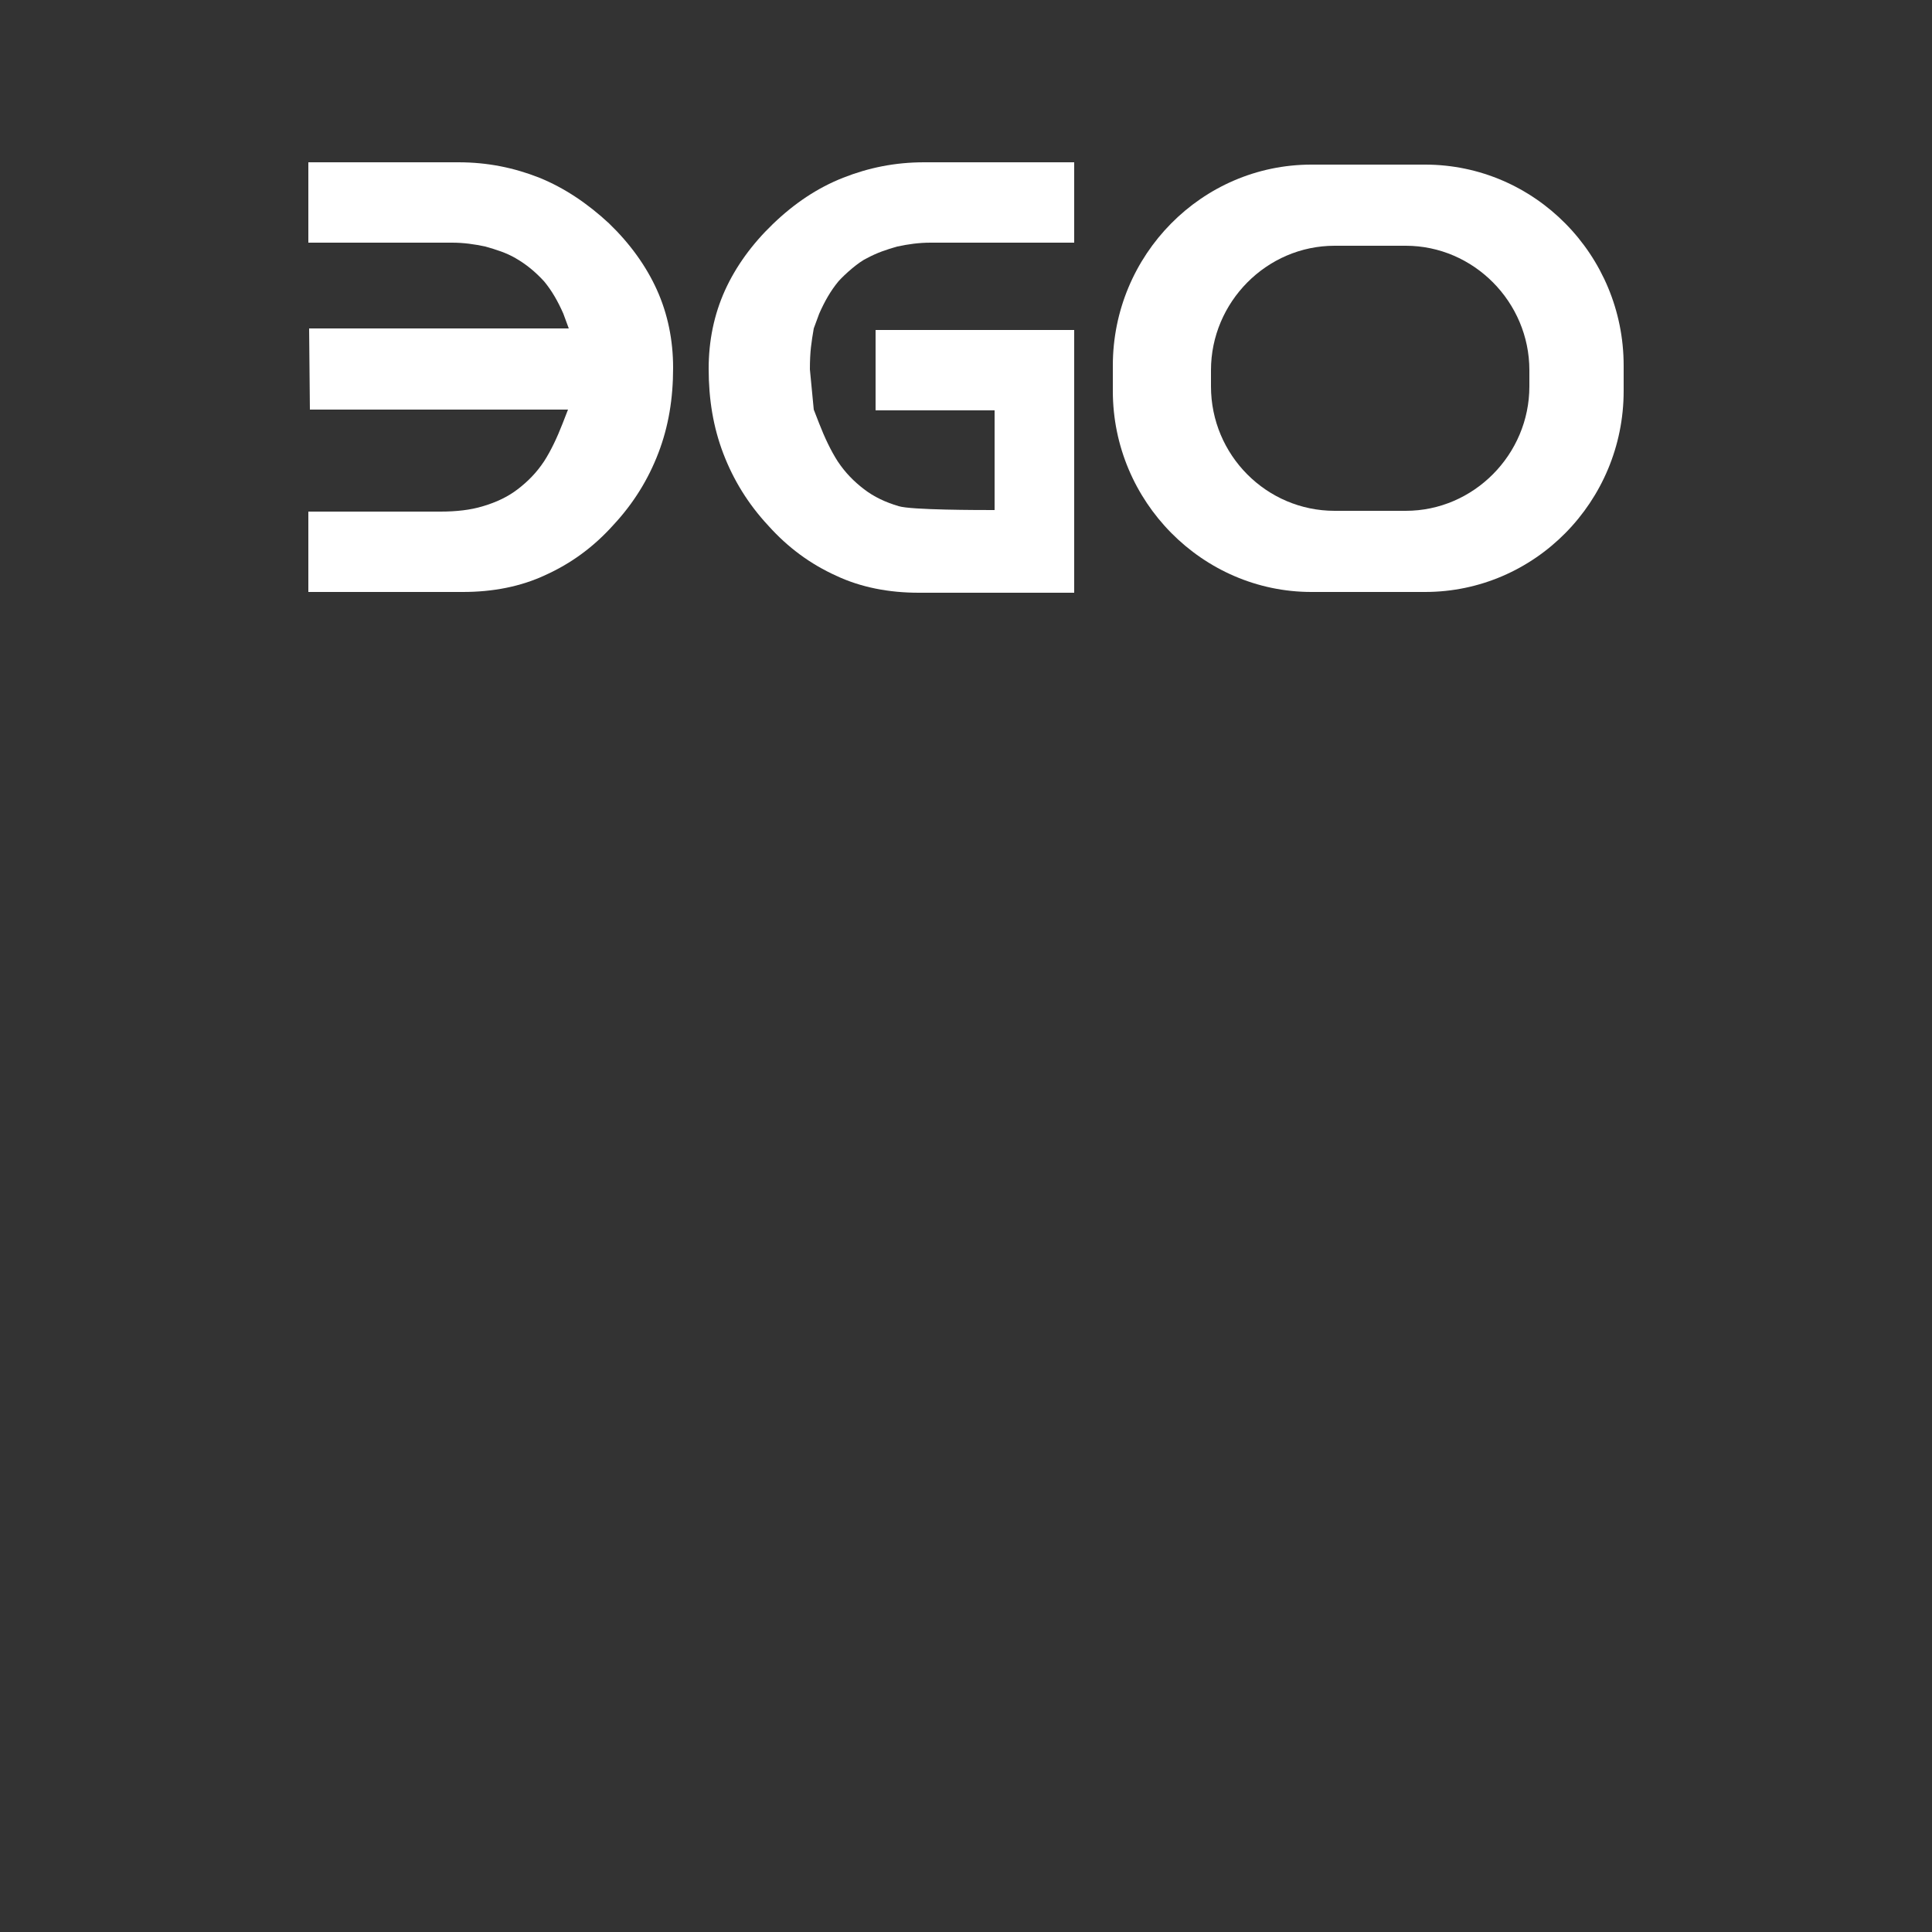
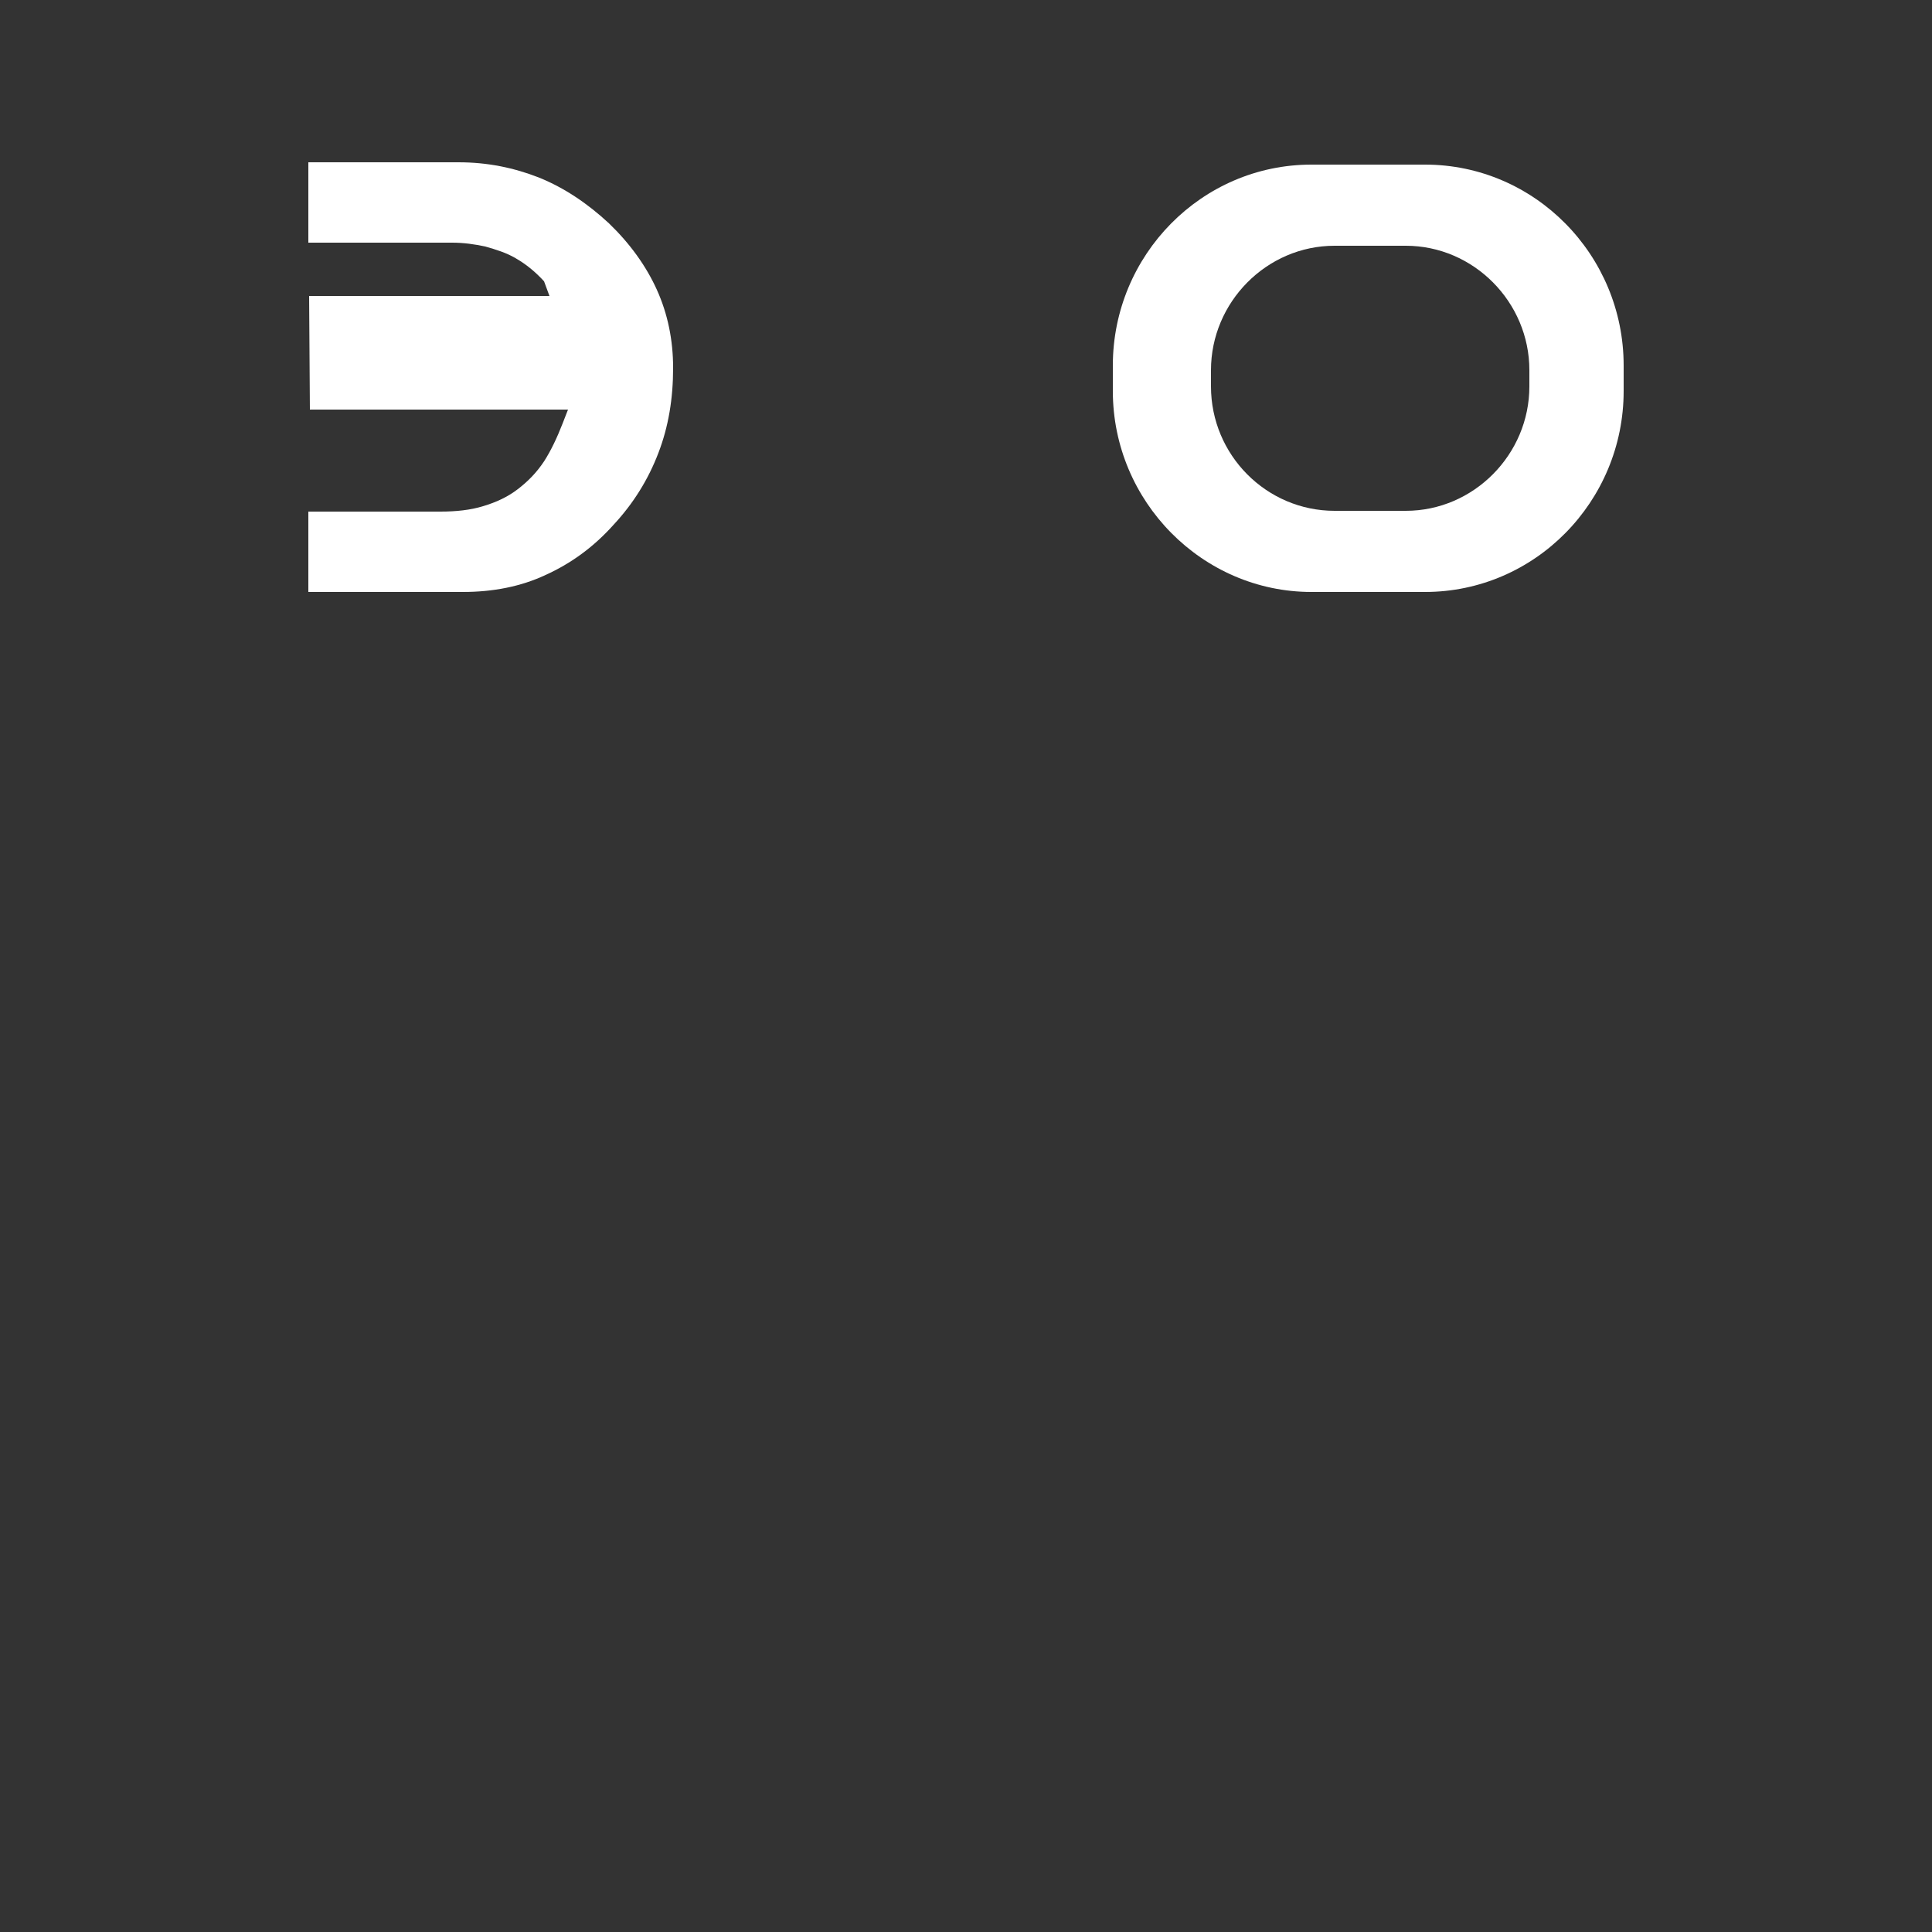
<svg xmlns="http://www.w3.org/2000/svg" id="Слой_1" x="0px" y="0px" viewBox="0 0 250 250" style="enable-background:new 0 0 250 250;" xml:space="preserve">
  <rect x="0" y="0" width="250" height="250" fill="#333333" stroke="none" />
  <style type="text/css"> .st0{fill:none;} .st1{fill:#FFFFFF;} .st2{fill-rule:evenodd;clip-rule:evenodd;fill:#FFFFFF;} </style>
  <g>
-     <circle class="st0" cx="125" cy="125" r="125" />
-   </g>
+     </g>
  <g>
    <g>
-       <path class="st1" d="M105.3,53l0.7,1.8c0.7,1.8,1.5,3.5,2.4,4.9c1,1.5,2.1,2.6,3.4,3.6c1.3,1,2.8,1.7,4.5,2.2 c1.6,0.5,10.4,0.5,12.4,0.5V53.1h-15.4V42.7H139v34h-20.1c-3.9,0-7.5-0.7-10.7-2.2c-3.3-1.5-6.2-3.6-8.8-6.5 c-2.6-2.8-4.5-5.9-5.8-9.3c-1.3-3.4-1.9-7-1.9-11c0-3.6,0.7-7,2.1-10.1c1.4-3.1,3.5-6,6.2-8.6c2.8-2.7,5.8-4.7,9.1-6 c3.3-1.3,6.7-2,10.5-2H139v10.4h-18.6c-1.5,0-2.9,0.2-4.3,0.5c-1.4,0.4-2.6,0.8-3.9,1.5c-1.1,0.5-2.9,2.1-3.7,3 c-1,1.2-1.8,2.6-2.5,4.2l-0.7,1.9c-0.3,1.8-0.5,2.9-0.5,5.3L105.3,53L105.3,53z" />
-       <path class="st1" d="M40.1,53h33.4l-0.7,1.8c-0.7,1.8-1.5,3.5-2.4,4.9c-1,1.5-2.1,2.6-3.4,3.6c-1.3,1-2.8,1.7-4.5,2.2 C60.9,66,59,66.2,57,66.2H39.9v10.4h20c3.9,0,7.5-0.7,10.7-2.2c3.3-1.5,6.2-3.6,8.8-6.5c2.6-2.8,4.5-5.9,5.8-9.3 c1.3-3.4,1.9-7,1.9-11c0-3.6-0.7-7-2.1-10.1c-1.4-3.1-3.5-6-6.2-8.6c-2.8-2.6-5.8-4.6-9-5.9c-3.3-1.3-6.7-2-10.5-2H39.9v10.4h18.6 c1.5,0,2.9,0.2,4.3,0.5c1.4,0.4,2.7,0.8,3.9,1.5l0,0c1.4,0.8,2.6,1.8,3.7,3c1,1.2,1.8,2.6,2.5,4.2l0.7,1.9H40L40.1,53L40.1,53z" />
+       <path class="st1" d="M40.1,53h33.4l-0.7,1.8c-0.7,1.8-1.5,3.5-2.4,4.9c-1,1.5-2.1,2.6-3.4,3.6c-1.3,1-2.8,1.7-4.5,2.2 C60.9,66,59,66.2,57,66.2H39.9v10.4h20c3.9,0,7.5-0.7,10.7-2.2c3.3-1.5,6.2-3.6,8.8-6.5c2.6-2.8,4.5-5.9,5.8-9.3 c1.3-3.4,1.9-7,1.9-11c0-3.6-0.7-7-2.1-10.1c-1.4-3.1-3.5-6-6.2-8.6c-2.8-2.6-5.8-4.6-9-5.9c-3.3-1.3-6.7-2-10.5-2H39.9v10.4h18.6 c1.5,0,2.9,0.2,4.3,0.5c1.4,0.4,2.7,0.8,3.9,1.5l0,0c1.4,0.8,2.6,1.8,3.7,3l0.7,1.9H40L40.1,53L40.1,53z" />
      <path class="st2" d="M184.4,21.3h-14.7c-14.2,0-25.7,11.7-25.7,26v3.3c0,14.3,11.6,26,25.7,26h14.7c14.2,0,25.7-11.7,25.7-26v-3.3 C210.1,33,198.6,21.3,184.4,21.3L184.4,21.3z M181.9,31.8h-9.2c-8.8,0-16,7.3-16,16.1V50c0,8.9,7.2,16.1,16,16.1h9.2 c8.8,0,16-7.3,16-16.1v-2.1C197.9,39.1,190.7,31.8,181.9,31.8L181.9,31.8z" />
    </g>
  </g>
</svg>